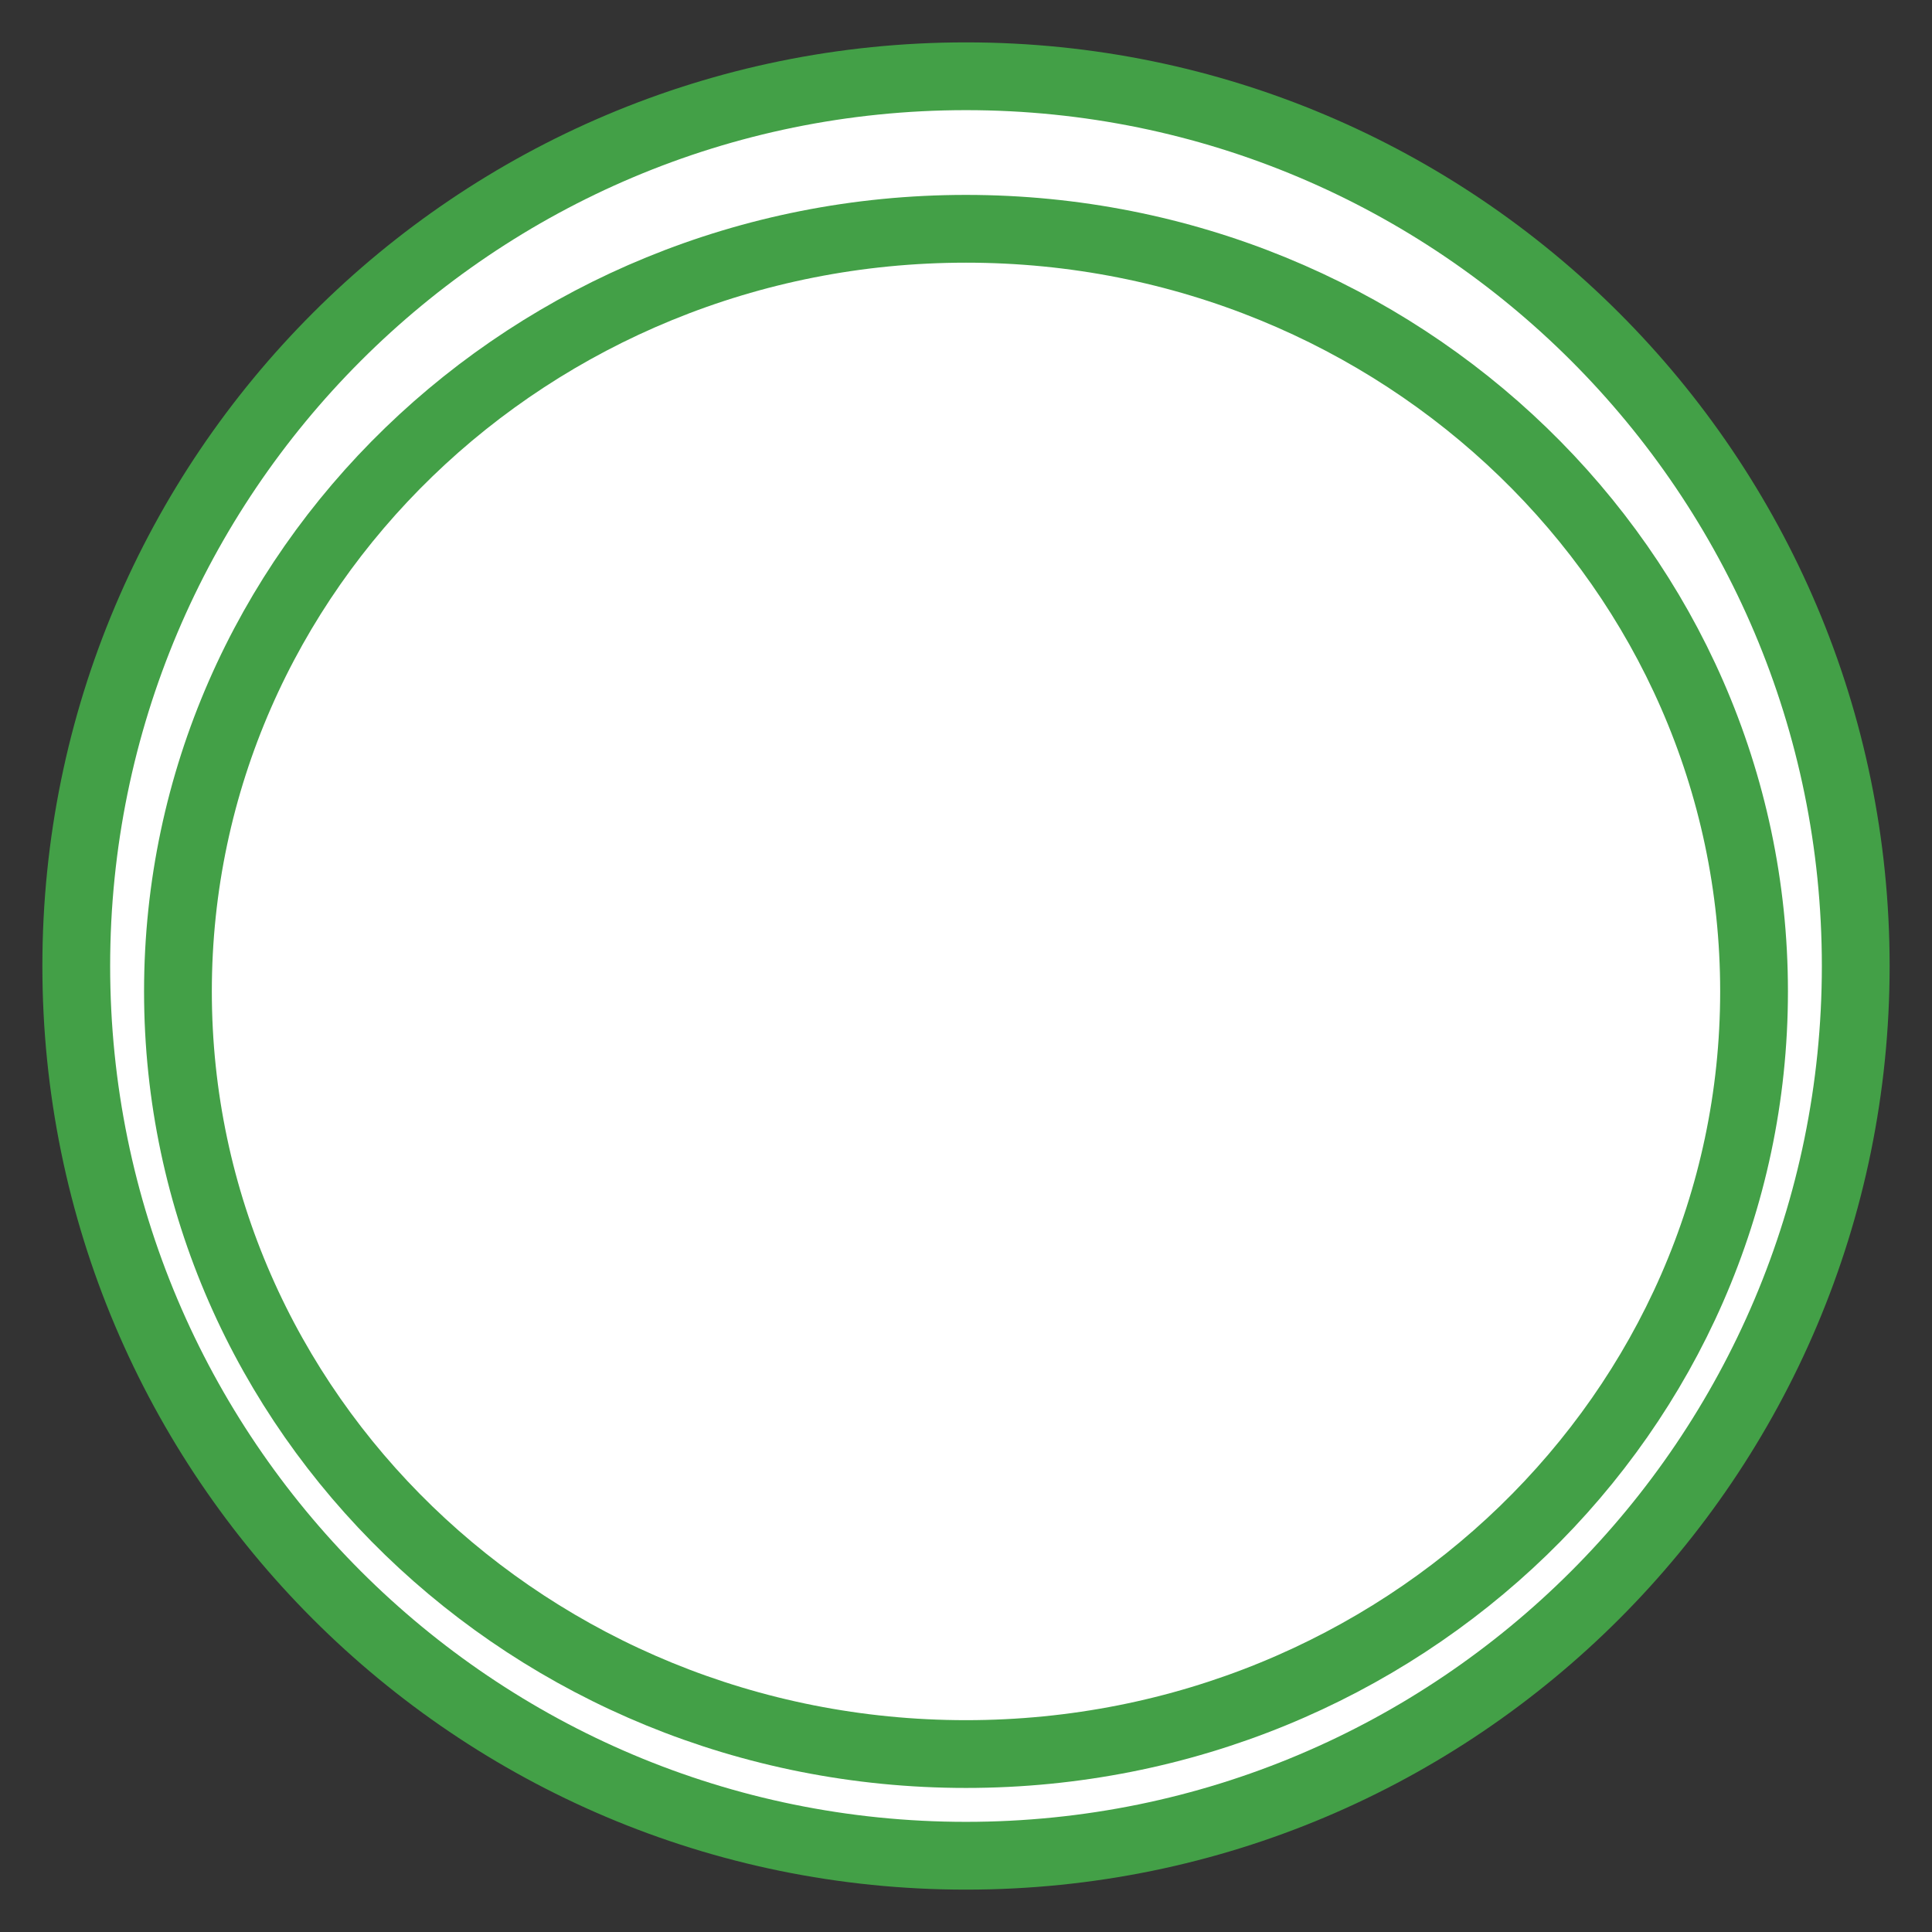
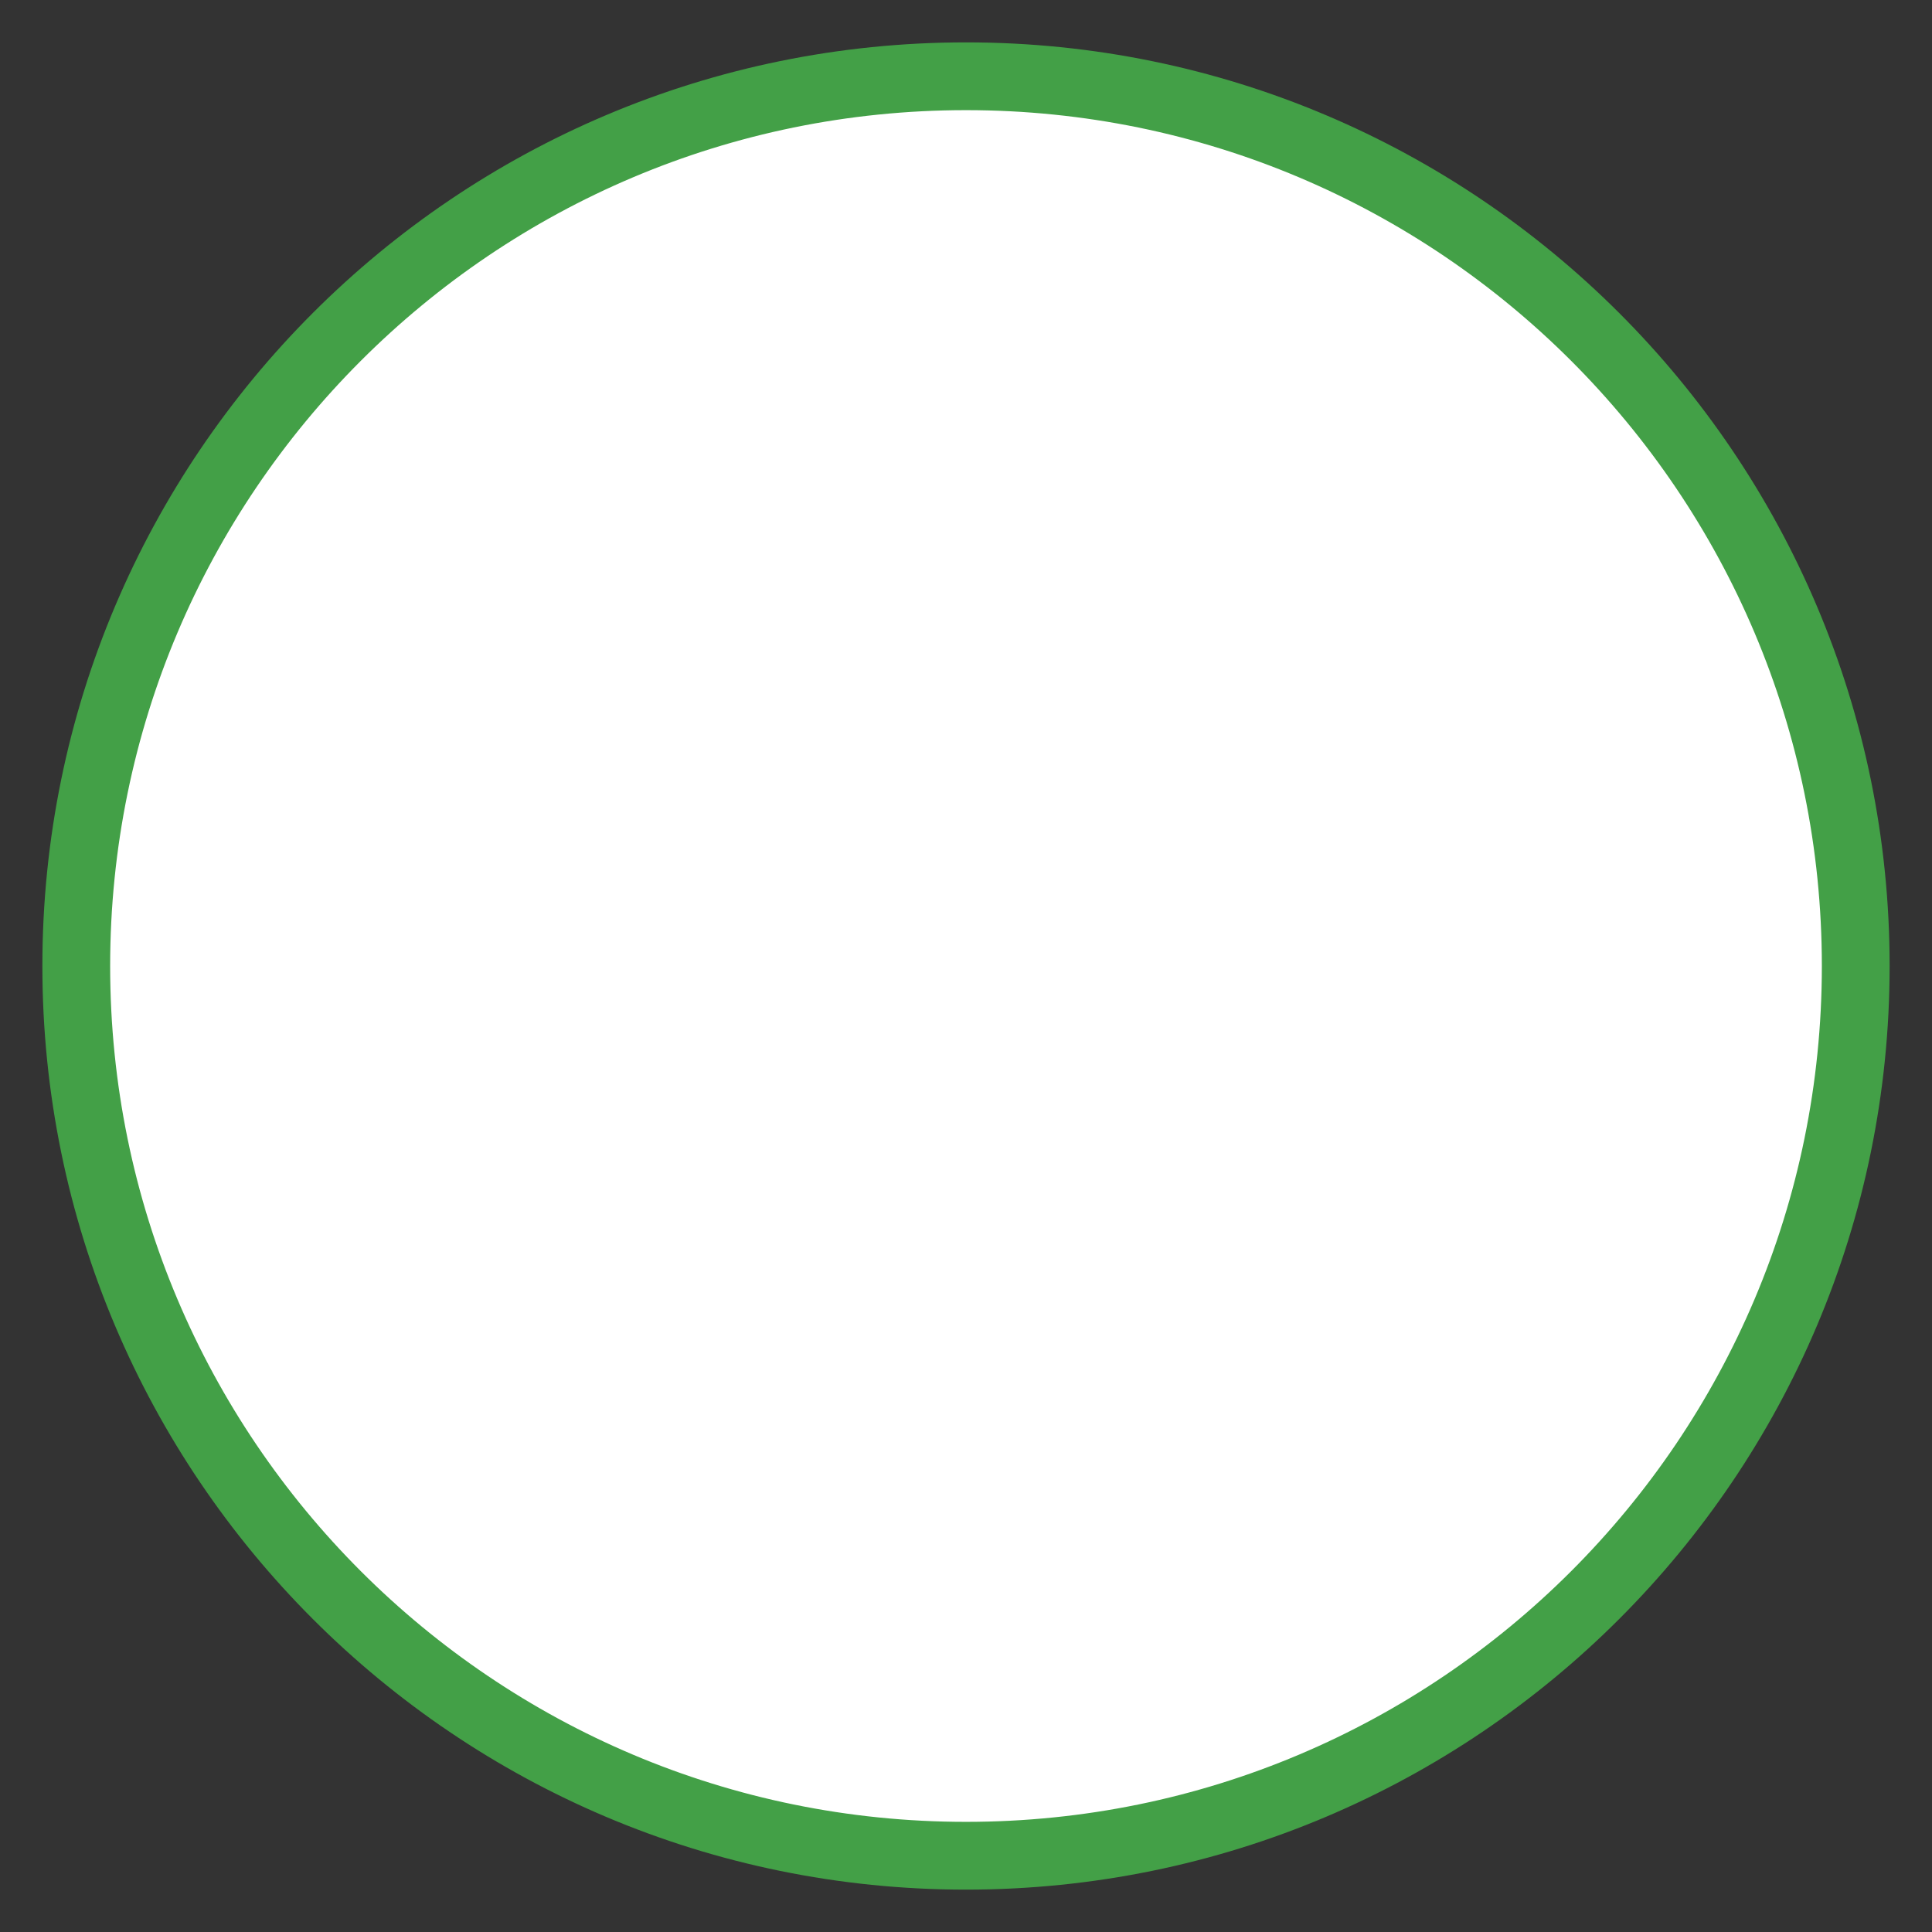
<svg xmlns="http://www.w3.org/2000/svg" width="38" height="38" overflow="hidden">
  <rect width="100%" height="100%" fill="#333333" stroke="none" />
  <g transform="translate(-577 -347)">
    <path d="M578.5 366C578.5 356.335 586.335 348.5 596 348.5 605.665 348.5 613.5 356.335 613.5 366 613.5 375.665 605.665 383.5 596 383.5 586.335 383.5 578.5 375.665 578.5 366Z" stroke="#43A047" stroke-width="1.333" stroke-miterlimit="8" fill="#FFFFFF" fill-rule="evenodd" />
-     <path d="M580.5 366.5C580.5 358.216 587.44 351.5 596 351.5 604.56 351.5 611.5 358.216 611.5 366.5 611.5 374.784 604.56 381.5 596 381.5 587.44 381.5 580.5 374.784 580.5 366.5Z" stroke="#43A047" stroke-width="1.333" stroke-miterlimit="8" fill="#FFFFFF" fill-rule="evenodd" />
  </g>
</svg>